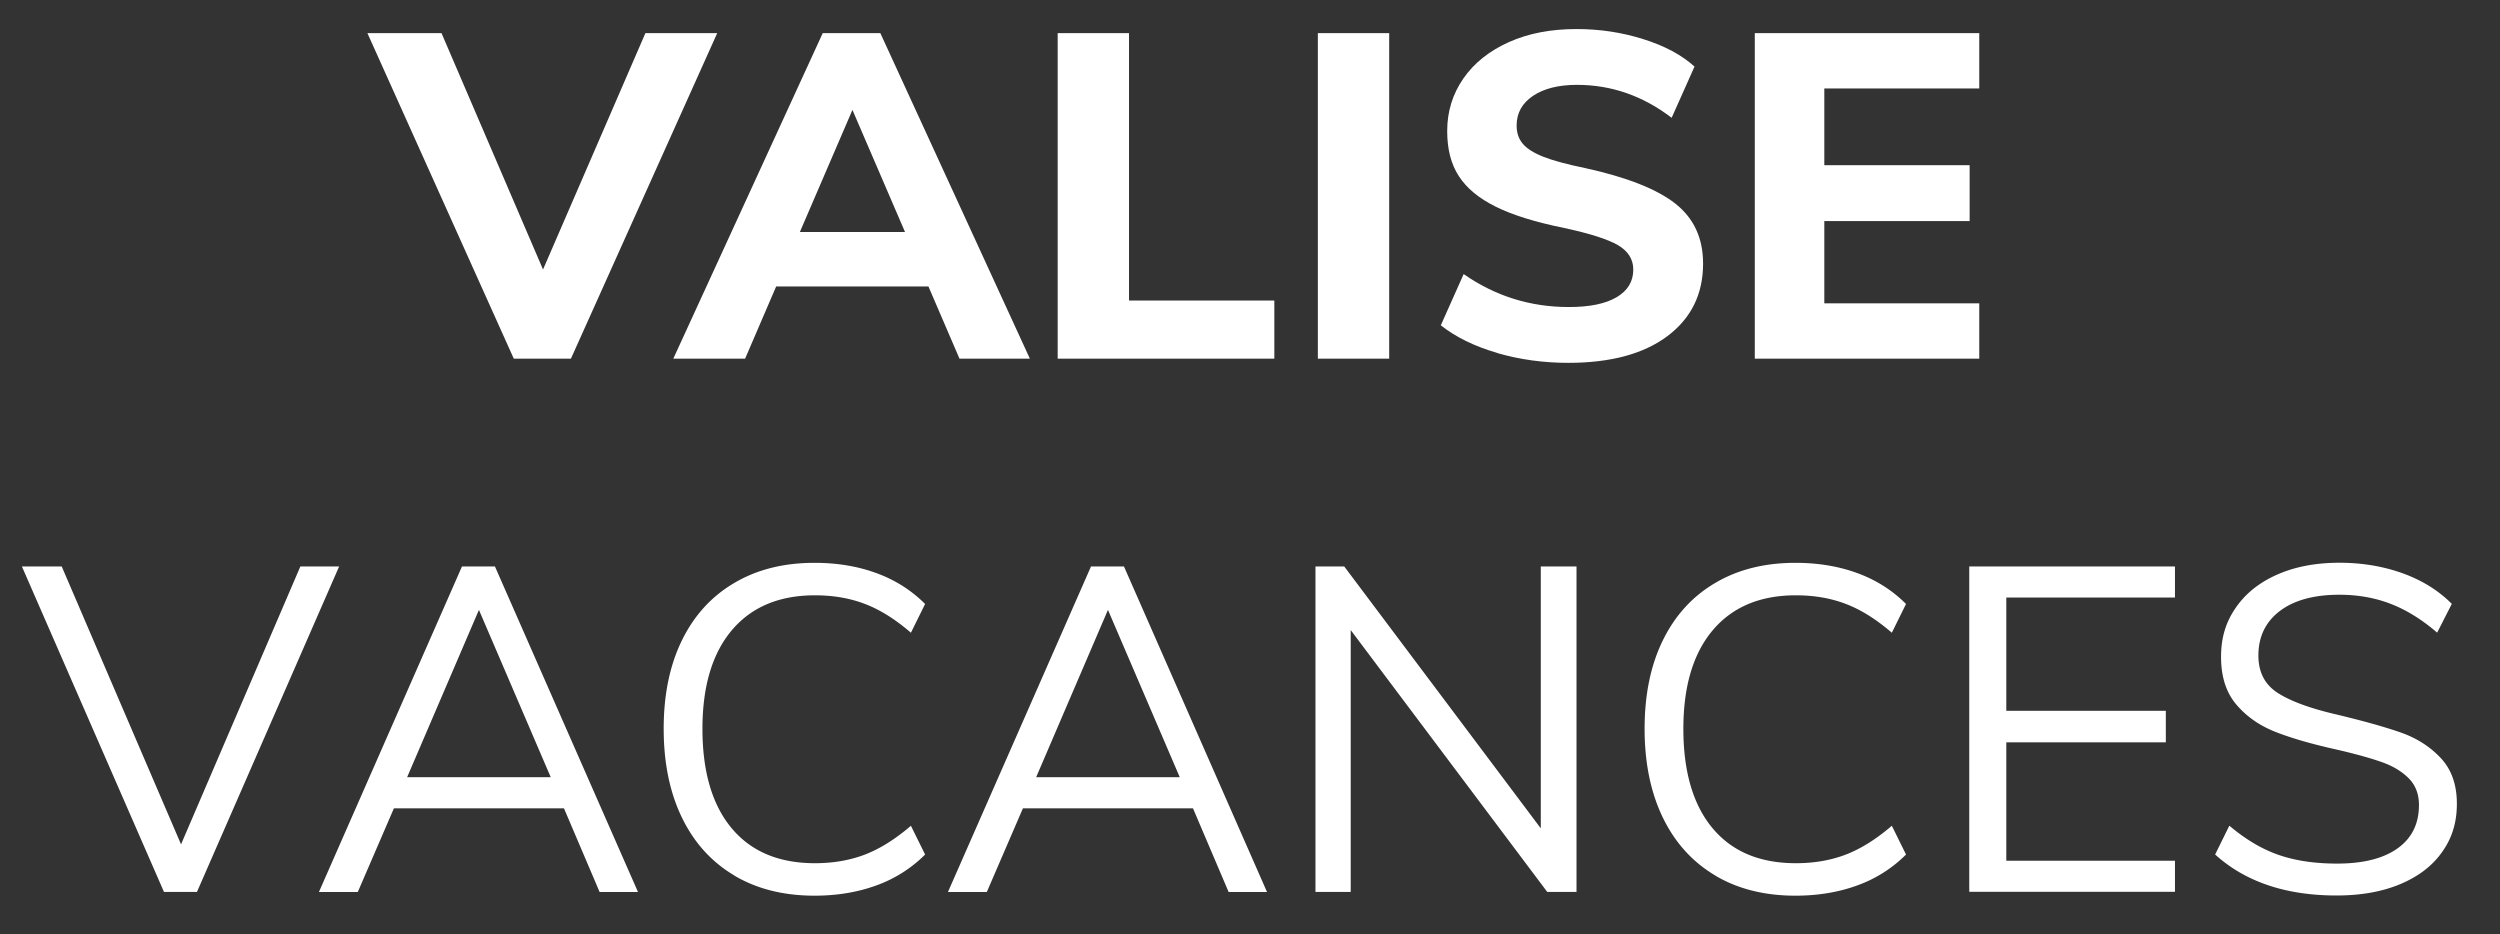
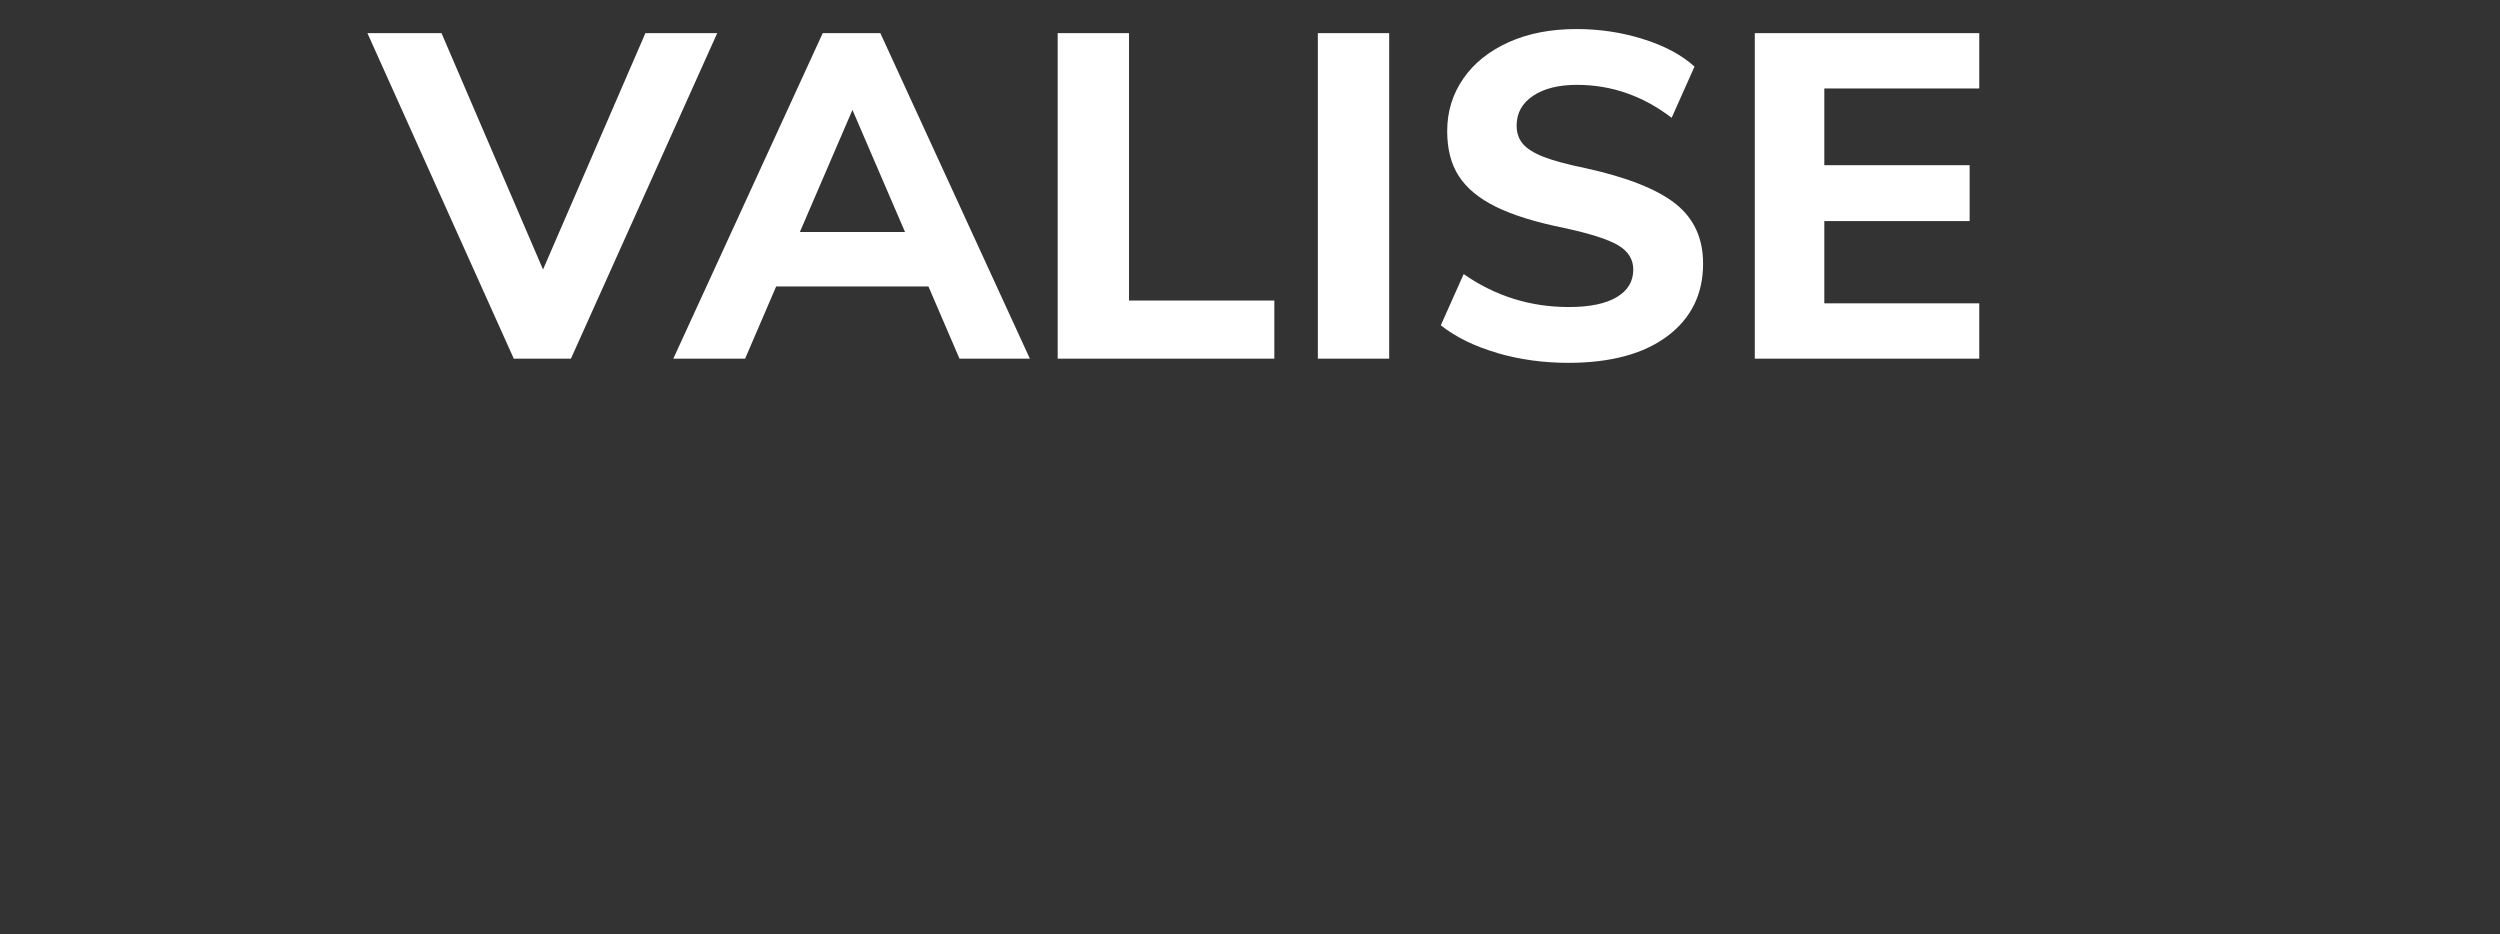
<svg xmlns="http://www.w3.org/2000/svg" id="Calque_1" data-name="Calque 1" viewBox="0 0 262.51 98.08">
  <rect x="0" y="0" width="262.51" height="98.08" fill="#333333" stroke="none" />
  <defs>
    <style>.cls-1{isolation:isolate}.cls-2{fill:#fff}</style>
  </defs>
  <g class="cls-1">
    <path d="M75.31 3.48 59.95 37.66h-6L38.58 3.48h7.78L57.02 28.3 67.77 3.48zM97.48 30.08H81.5l-3.26 7.58H70.7L86.39 3.48h6.05l15.7 34.18h-7.39l-3.26-7.58Zm-2.45-5.72-5.52-12.82-5.52 12.82zM111.06 3.48h7.49v28.08h15.26v6.1h-22.75zM138.38 3.48h7.49v34.18h-7.49zM157.22 37.06c-2.38-.69-4.36-1.66-5.93-2.9l2.4-5.38c3.3 2.3 6.98 3.46 11.04 3.46 2.18 0 3.85-.34 5.02-1.03 1.17-.69 1.75-1.66 1.75-2.9 0-1.09-.54-1.94-1.61-2.57-1.07-.62-2.95-1.22-5.64-1.8-3.01-.61-5.4-1.35-7.18-2.23-1.78-.88-3.07-1.95-3.89-3.22-.82-1.26-1.22-2.84-1.22-4.73 0-2.05.57-3.89 1.7-5.52 1.13-1.63 2.73-2.9 4.78-3.82s4.42-1.37 7.1-1.37c2.43 0 4.77.35 7.01 1.06 2.24.7 4.03 1.66 5.38 2.88l-2.4 5.38c-3.01-2.3-6.32-3.46-9.94-3.46-1.92 0-3.46.38-4.61 1.15-1.15.77-1.73 1.81-1.73 3.12 0 .77.22 1.41.65 1.92.43.51 1.16.97 2.18 1.37 1.02.4 2.48.79 4.37 1.18 4.38.96 7.54 2.21 9.48 3.74 1.94 1.54 2.9 3.63 2.9 6.29 0 3.2-1.25 5.74-3.74 7.61s-5.97 2.81-10.42 2.81c-2.59 0-5.08-.34-7.46-1.03ZM184.26 3.48h23.57v5.81h-16.27v8.06h15.26v5.86h-15.26v8.64h16.27v5.81h-23.57z" class="cls-2" />
  </g>
  <g class="cls-1">
-     <path d="M35.61 59.48 20.68 93.66h-3.46L2.3 59.48h4.18l12.53 29.18 12.53-29.18h4.08ZM59.22 84.88H41.36l-3.79 8.78h-4.08l15.02-34.18h3.46l15.02 34.18h-4.03zm-1.39-3.27-7.54-17.57-7.54 17.57h15.07ZM77.11 91.93c-2.38-1.41-4.22-3.43-5.5-6.07-1.28-2.64-1.92-5.75-1.92-9.34s.64-6.68 1.92-9.29c1.28-2.61 3.11-4.62 5.5-6.02 2.38-1.41 5.19-2.11 8.42-2.11 2.37 0 4.54.36 6.5 1.08 1.97.72 3.67 1.8 5.11 3.24l-1.49 3.02c-1.63-1.41-3.24-2.42-4.82-3.02-1.58-.61-3.34-.91-5.26-.91-3.74 0-6.65 1.22-8.71 3.65-2.06 2.43-3.1 5.89-3.1 10.37s1.02 7.99 3.07 10.44c2.05 2.45 4.96 3.67 8.74 3.67 1.92 0 3.67-.3 5.26-.91 1.58-.61 3.19-1.62 4.82-3.02l1.49 3.02a13.849 13.849 0 0 1-5.11 3.24c-1.97.72-4.14 1.08-6.5 1.08-3.23 0-6.04-.7-8.42-2.11ZM125.27 84.88h-17.86l-3.79 8.78h-4.08l15.02-34.18h3.46l15.02 34.18h-4.03zm-1.39-3.27-7.54-17.57-7.54 17.57h15.07ZM165.54 59.48v34.18h-3.07l-20.64-27.5v27.5h-3.7V59.48h3.02l20.64 27.5v-27.5h3.74ZM180.11 91.93c-2.38-1.41-4.22-3.43-5.5-6.07-1.28-2.64-1.92-5.75-1.92-9.34s.64-6.68 1.92-9.29c1.28-2.61 3.11-4.62 5.5-6.02 2.38-1.41 5.19-2.11 8.42-2.11 2.37 0 4.54.36 6.5 1.08 1.97.72 3.67 1.8 5.11 3.24l-1.49 3.02c-1.63-1.41-3.24-2.42-4.82-3.02-1.58-.61-3.34-.91-5.26-.91-3.74 0-6.65 1.22-8.71 3.65-2.06 2.43-3.1 5.89-3.1 10.37s1.02 7.99 3.07 10.44c2.05 2.45 4.96 3.67 8.74 3.67 1.92 0 3.67-.3 5.26-.91 1.58-.61 3.19-1.62 4.82-3.02l1.49 3.02a13.849 13.849 0 0 1-5.11 3.24c-1.97.72-4.14 1.08-6.5 1.08-3.23 0-6.04-.7-8.42-2.11ZM206.78 59.48h21.6v3.26h-17.71v11.9h16.75v3.31h-16.75v12.43h17.71v3.26h-21.6V59.46ZM232.6 89.72l1.49-3.02c1.7 1.44 3.42 2.46 5.18 3.07 1.76.61 3.81.91 6.14.91 2.75 0 4.87-.54 6.36-1.61 1.49-1.07 2.23-2.58 2.23-4.54 0-1.15-.36-2.09-1.08-2.81-.72-.72-1.66-1.29-2.83-1.7s-2.73-.85-4.68-1.3c-2.62-.58-4.78-1.2-6.48-1.87s-3.07-1.64-4.13-2.9-1.58-2.92-1.58-4.97.51-3.67 1.54-5.16c1.02-1.49 2.47-2.65 4.34-3.48s4.06-1.25 6.55-1.25c2.37 0 4.58.37 6.62 1.1 2.05.74 3.78 1.81 5.18 3.22l-1.54 3.02c-1.6-1.38-3.22-2.38-4.87-3.02-1.65-.64-3.45-.96-5.4-.96-2.66 0-4.74.57-6.24 1.7-1.5 1.14-2.26 2.7-2.26 4.68 0 1.73.66 3.02 1.97 3.89 1.31.86 3.33 1.62 6.05 2.26 2.94.7 5.26 1.35 6.94 1.94 1.68.59 3.08 1.49 4.2 2.69s1.68 2.79 1.68 4.78-.51 3.61-1.54 5.06c-1.02 1.46-2.49 2.58-4.39 3.38-1.9.8-4.14 1.2-6.7 1.2-5.34 0-9.6-1.44-12.77-4.32Z" class="cls-2" />
-   </g>
+     </g>
</svg>